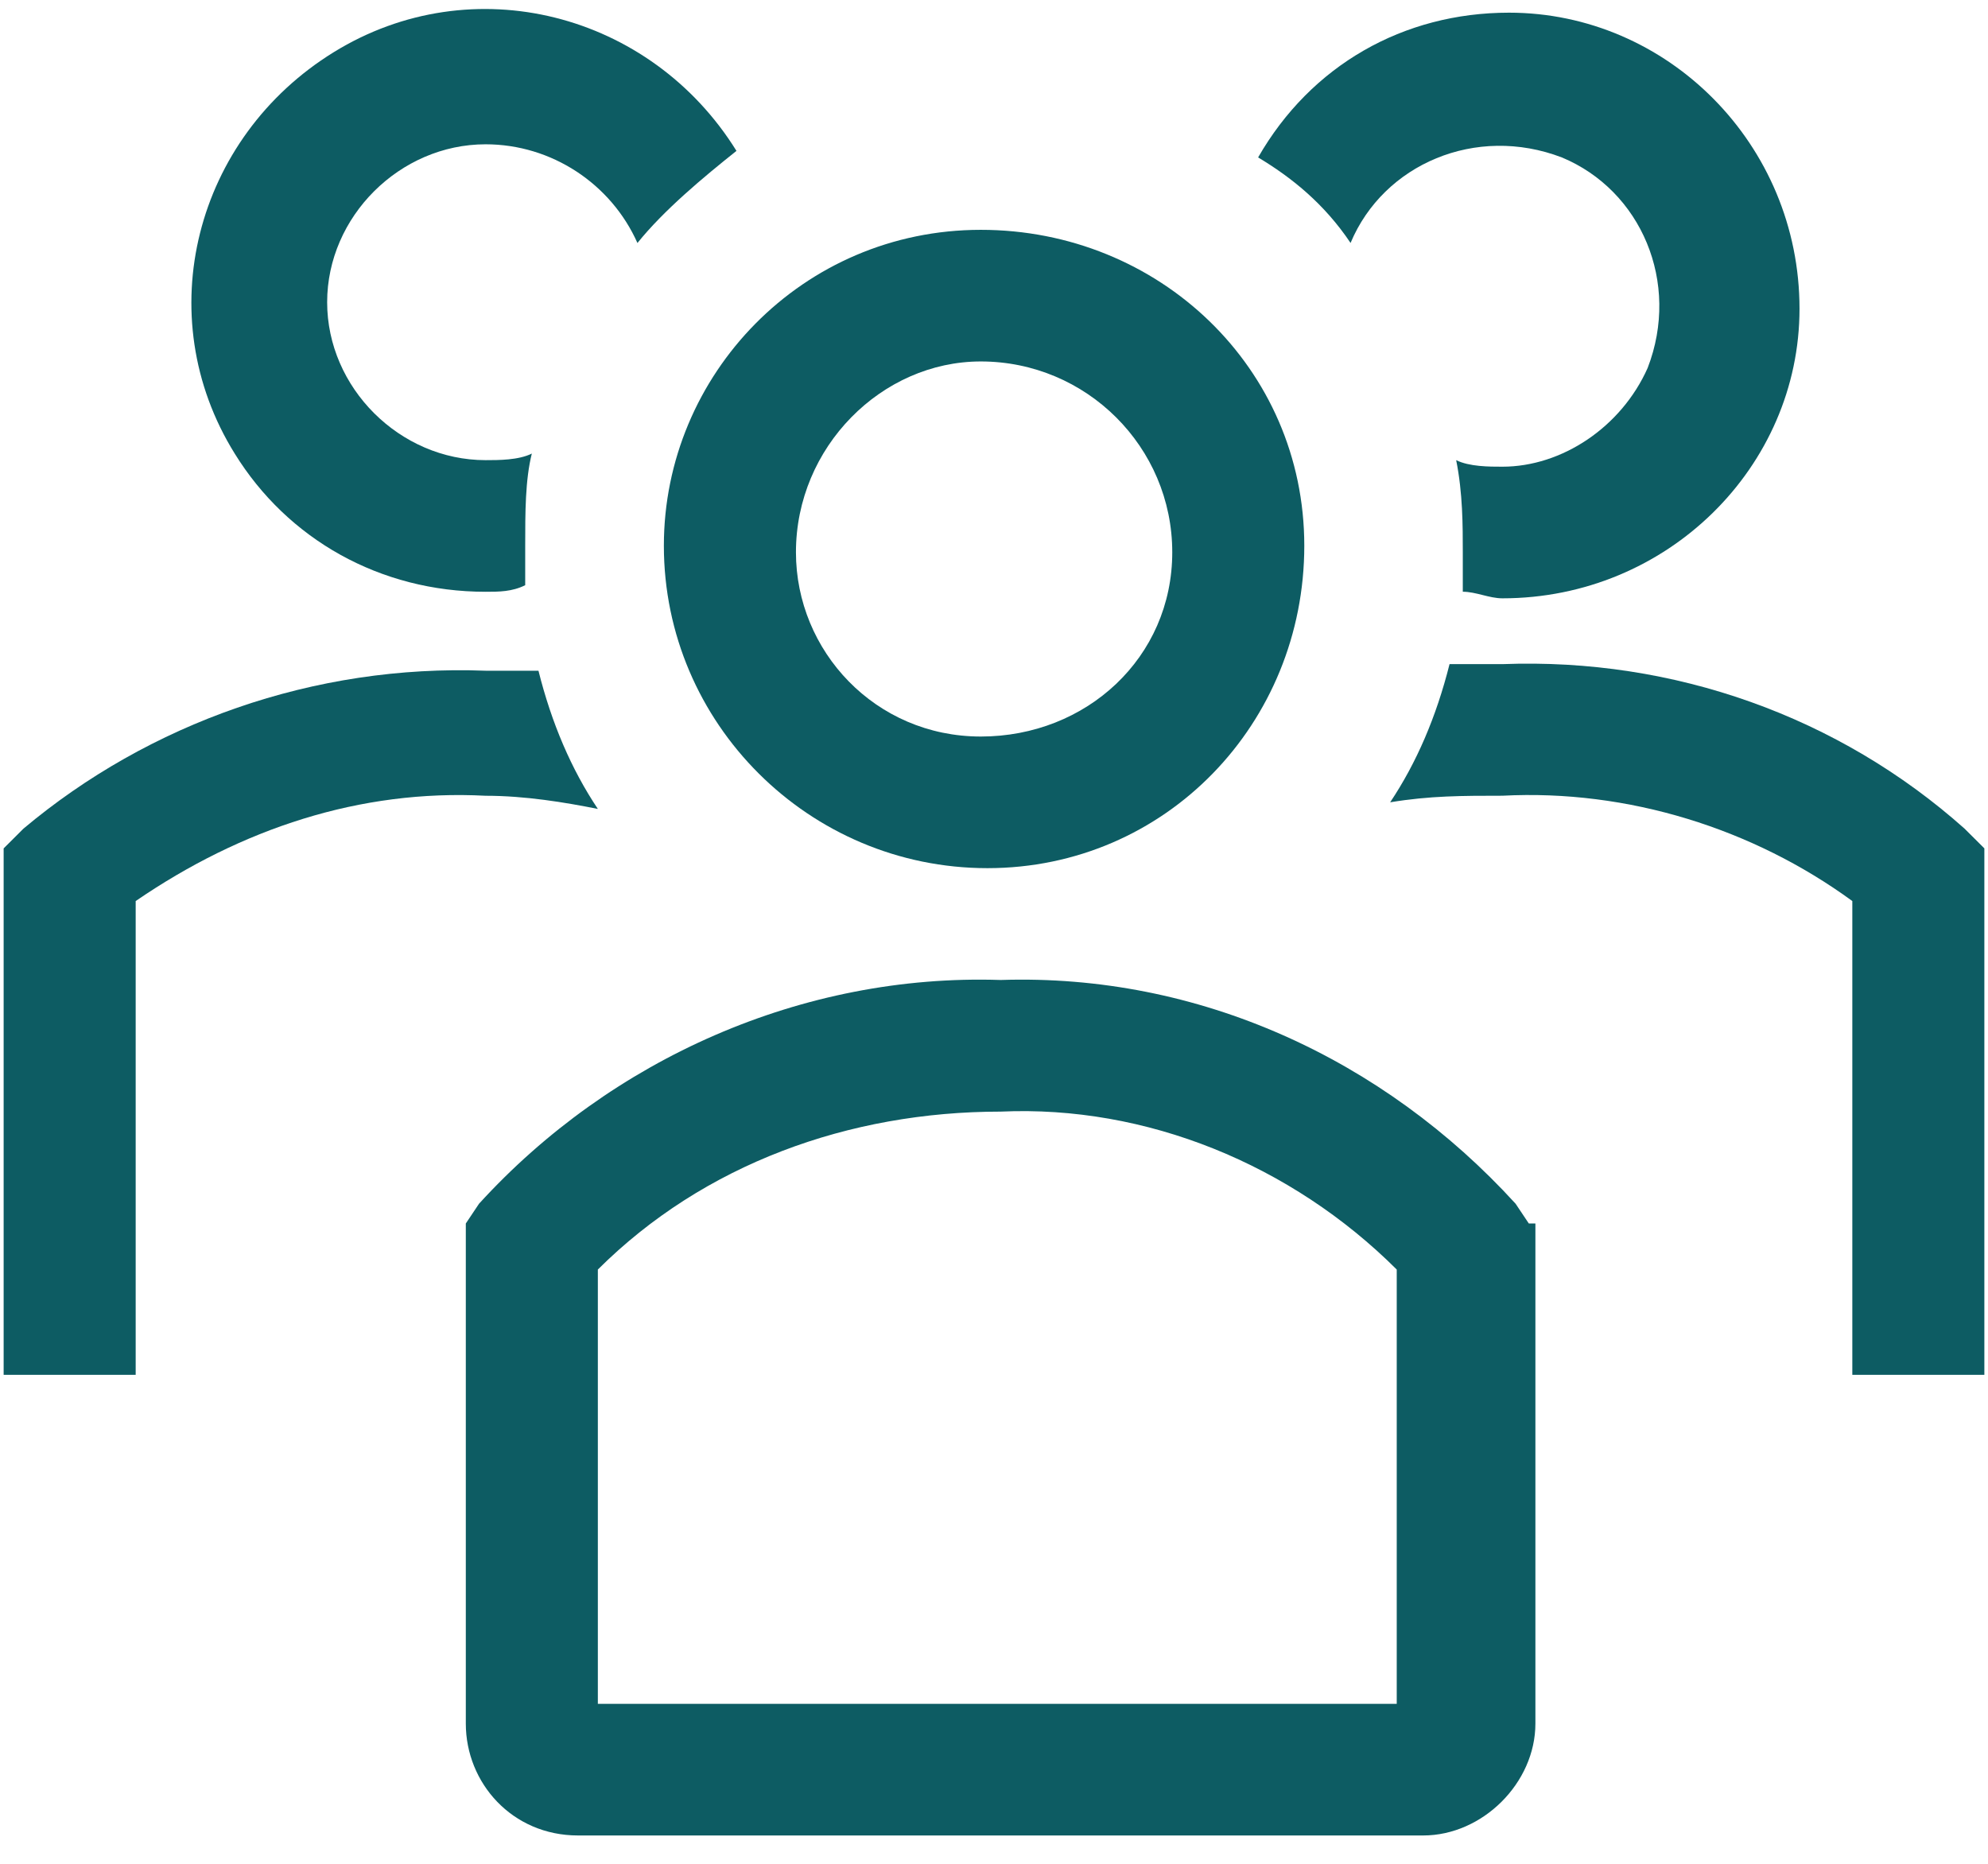
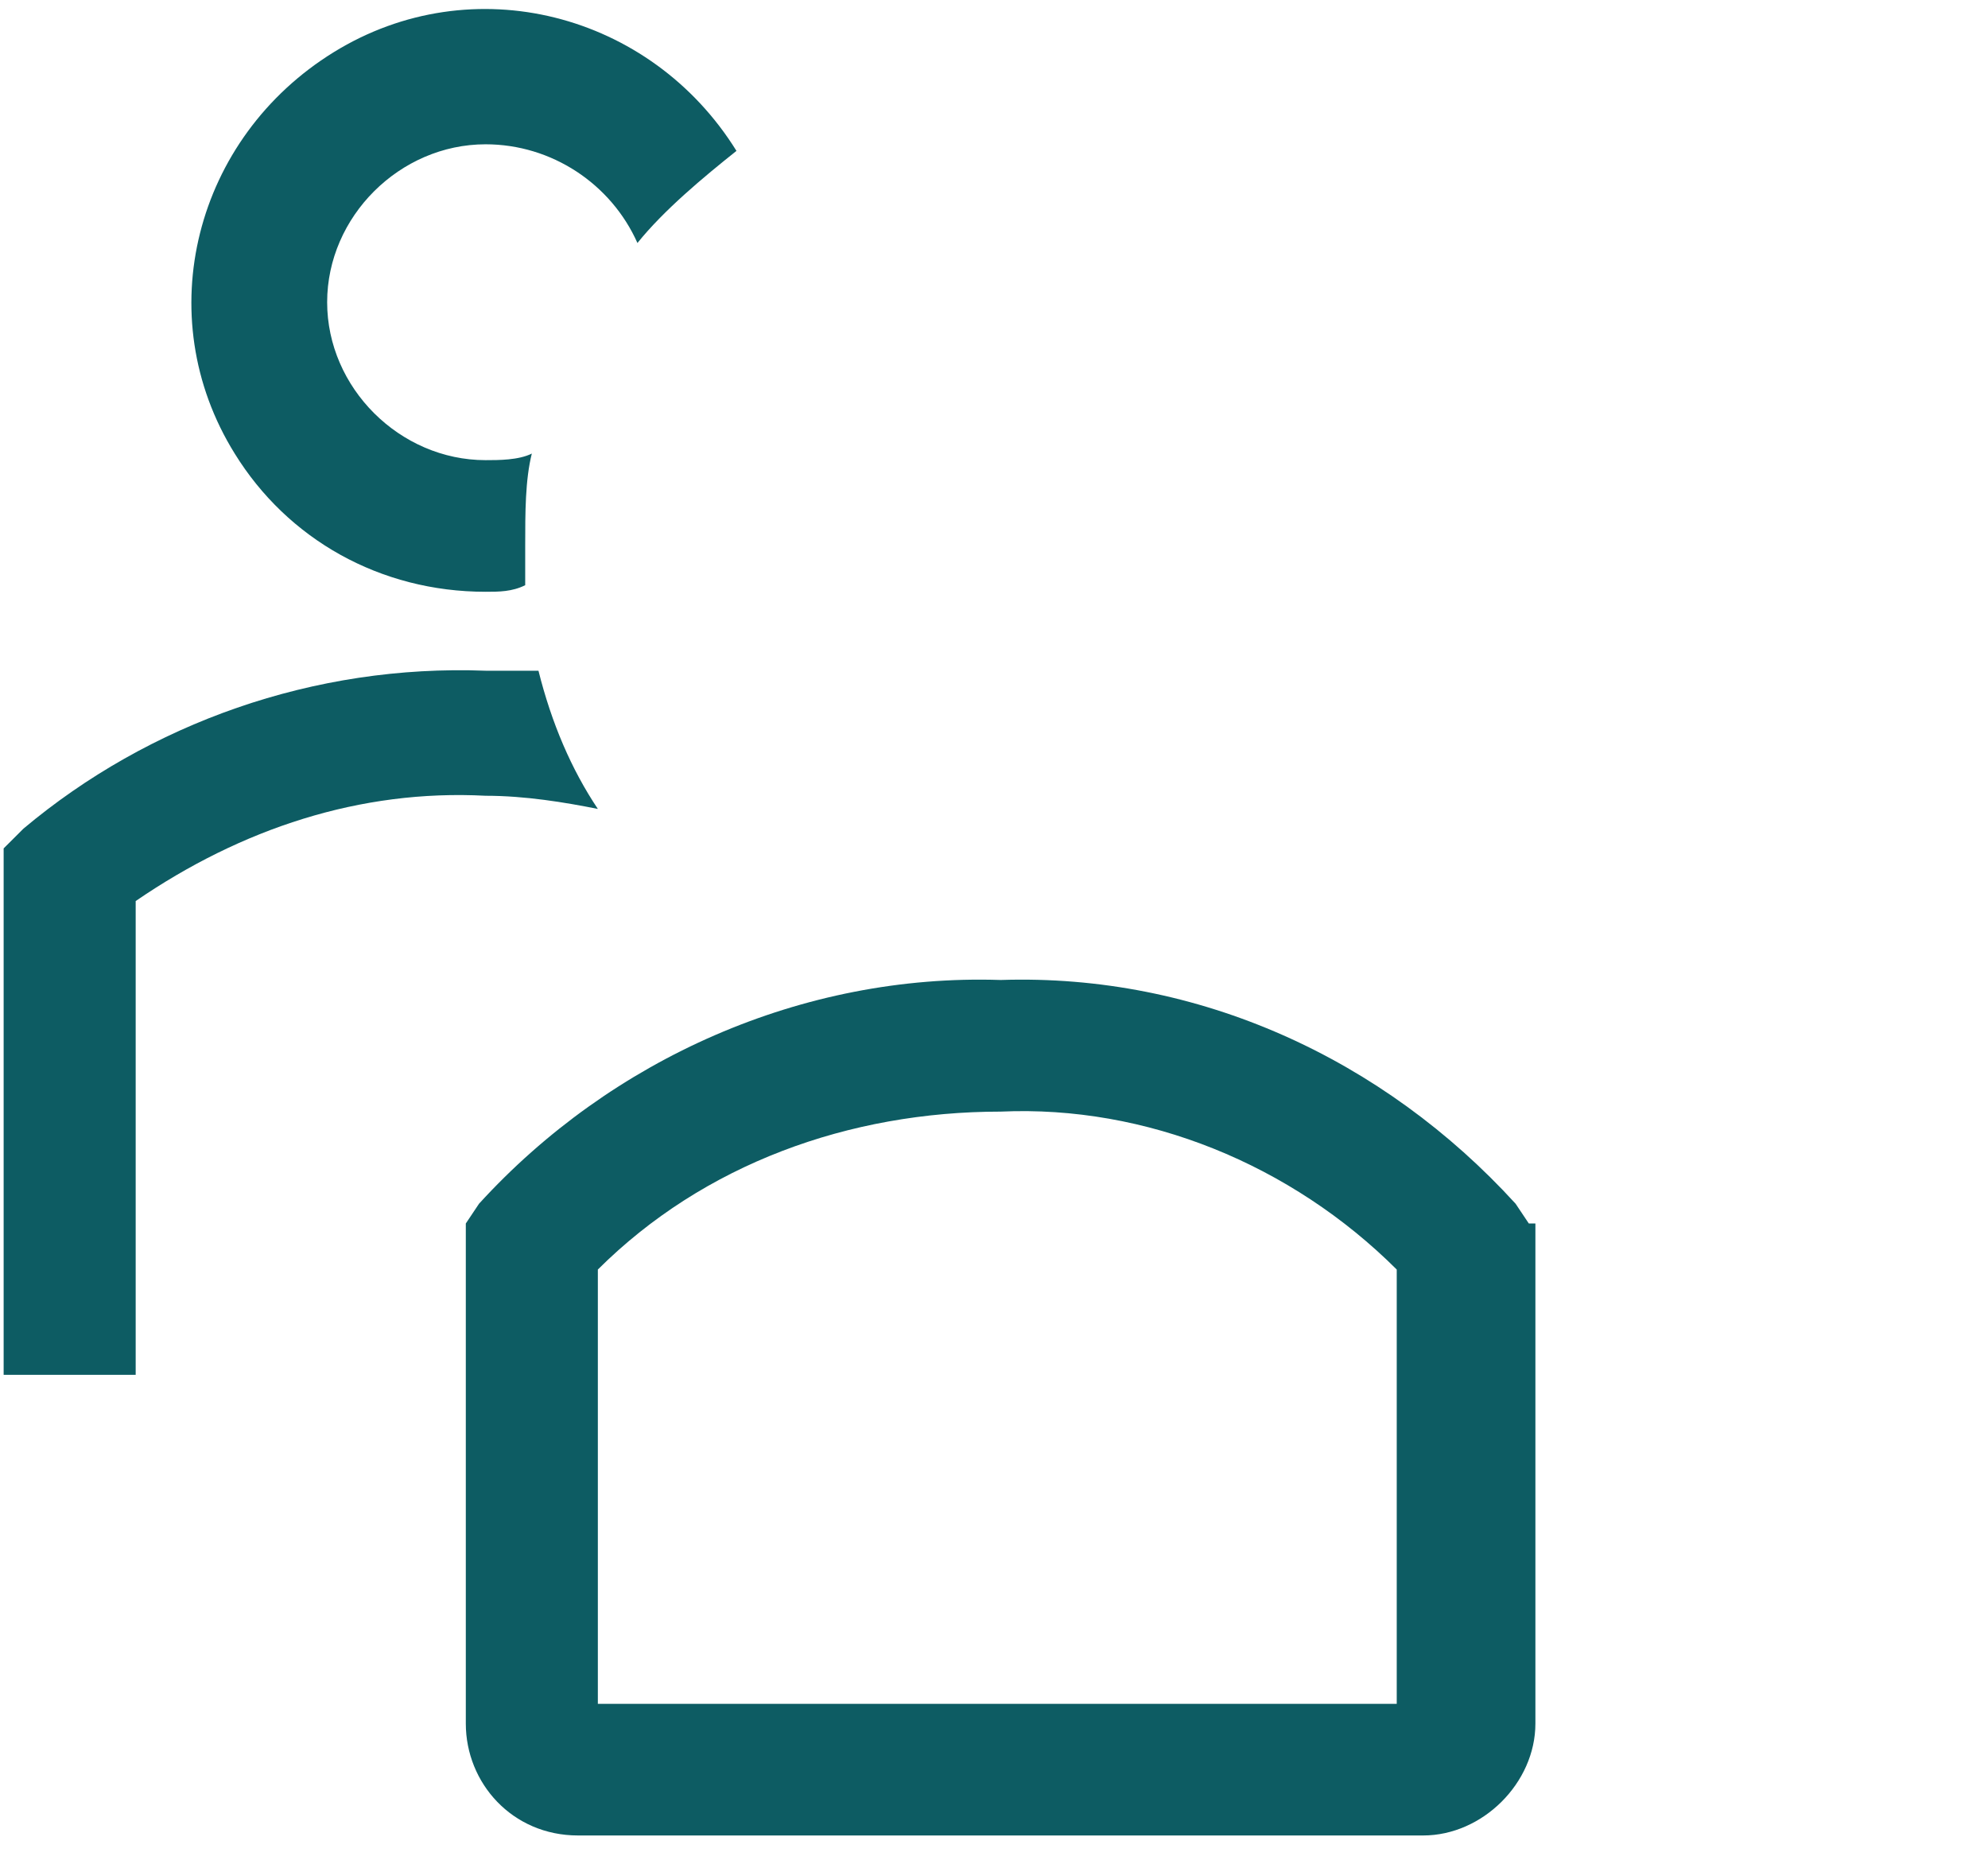
<svg xmlns="http://www.w3.org/2000/svg" width="48" height="45" viewBox="0 0 48 45" fill="none">
  <g id="clarity:users-line" clip-path="url(#clip0_993_496)">
-     <path id="Vector" d="M23.841 20.961C28.145 20.961 31.492 17.465 31.492 13.176C31.492 8.886 27.985 5.549 23.681 5.549C19.377 5.549 16.029 9.045 16.029 13.176C16.029 17.465 19.536 20.961 23.841 20.961ZM23.681 8.727C23.841 8.727 23.841 8.727 23.681 8.727C26.232 8.727 28.304 10.792 28.304 13.334C28.304 15.877 26.232 17.783 23.681 17.783C21.131 17.783 19.218 15.718 19.218 13.334C19.218 10.792 21.29 8.727 23.681 8.727Z" fill="#0D5C63" />
-     <path id="Vector_2" d="M47.434 20.007C44.405 17.306 40.419 15.876 36.275 16.035H34.999C34.68 17.306 34.202 18.418 33.565 19.371C34.521 19.212 35.318 19.212 36.275 19.212C39.303 19.054 42.332 20.007 44.724 21.755V33.194H47.912V20.483L47.434 20.007Z" fill="#0D5C63" />
-     <path id="Vector_3" d="M32.609 5.866C33.406 3.96 35.638 3.007 37.71 3.801C39.623 4.595 40.58 6.82 39.782 8.885C39.145 10.315 37.71 11.268 36.275 11.268C35.956 11.268 35.478 11.268 35.159 11.11C35.319 11.904 35.319 12.698 35.319 13.334V14.287C35.638 14.287 35.956 14.446 36.275 14.446C40.261 14.446 43.449 11.268 43.449 7.455C43.449 3.483 40.261 0.306 36.435 0.306C33.884 0.306 31.652 1.577 30.377 3.801C31.174 4.278 31.971 4.913 32.609 5.866Z" fill="#0D5C63" />
    <path id="Vector_4" d="M14.435 19.531C13.797 18.577 13.319 17.465 13.001 16.194H11.725C7.58 16.035 3.595 17.465 0.566 20.007L0.088 20.484V33.194H3.276V21.755C5.827 20.007 8.696 19.054 11.725 19.213C12.682 19.213 13.638 19.372 14.435 19.531Z" fill="#0D5C63" />
    <path id="Vector_5" d="M11.725 14.288C12.043 14.288 12.362 14.288 12.681 14.129V13.176C12.681 12.381 12.681 11.587 12.841 10.951C12.522 11.11 12.043 11.11 11.725 11.11C9.652 11.11 7.899 9.362 7.899 7.297C7.899 5.232 9.652 3.484 11.725 3.484C13.319 3.484 14.754 4.437 15.391 5.867C16.029 5.073 16.985 4.278 17.782 3.643C15.71 0.306 11.406 -0.806 8.058 1.26C4.71 3.325 3.594 7.615 5.667 10.951C6.942 13.017 9.174 14.288 11.725 14.288Z" fill="#0D5C63" />
    <path id="Vector_6" d="M36.913 29.54L36.594 29.063C33.406 25.568 28.942 23.503 24.16 23.661C19.377 23.503 14.754 25.568 11.566 29.063L11.247 29.54V41.615C11.247 43.045 12.363 44.316 13.957 44.316H34.362C35.797 44.316 37.072 43.045 37.072 41.615V29.54H36.913ZM33.724 41.138H14.435V30.652C16.986 28.11 20.493 26.839 24.16 26.839C27.667 26.68 31.174 28.11 33.724 30.652V41.138Z" fill="#0D5C63" />
  </g>
  <defs>
    <clipPath id="clip0_993_496">
      <rect width="48" height="44.211" fill="white" transform="translate(0 0.158)" />
    </clipPath>
  </defs>
</svg>